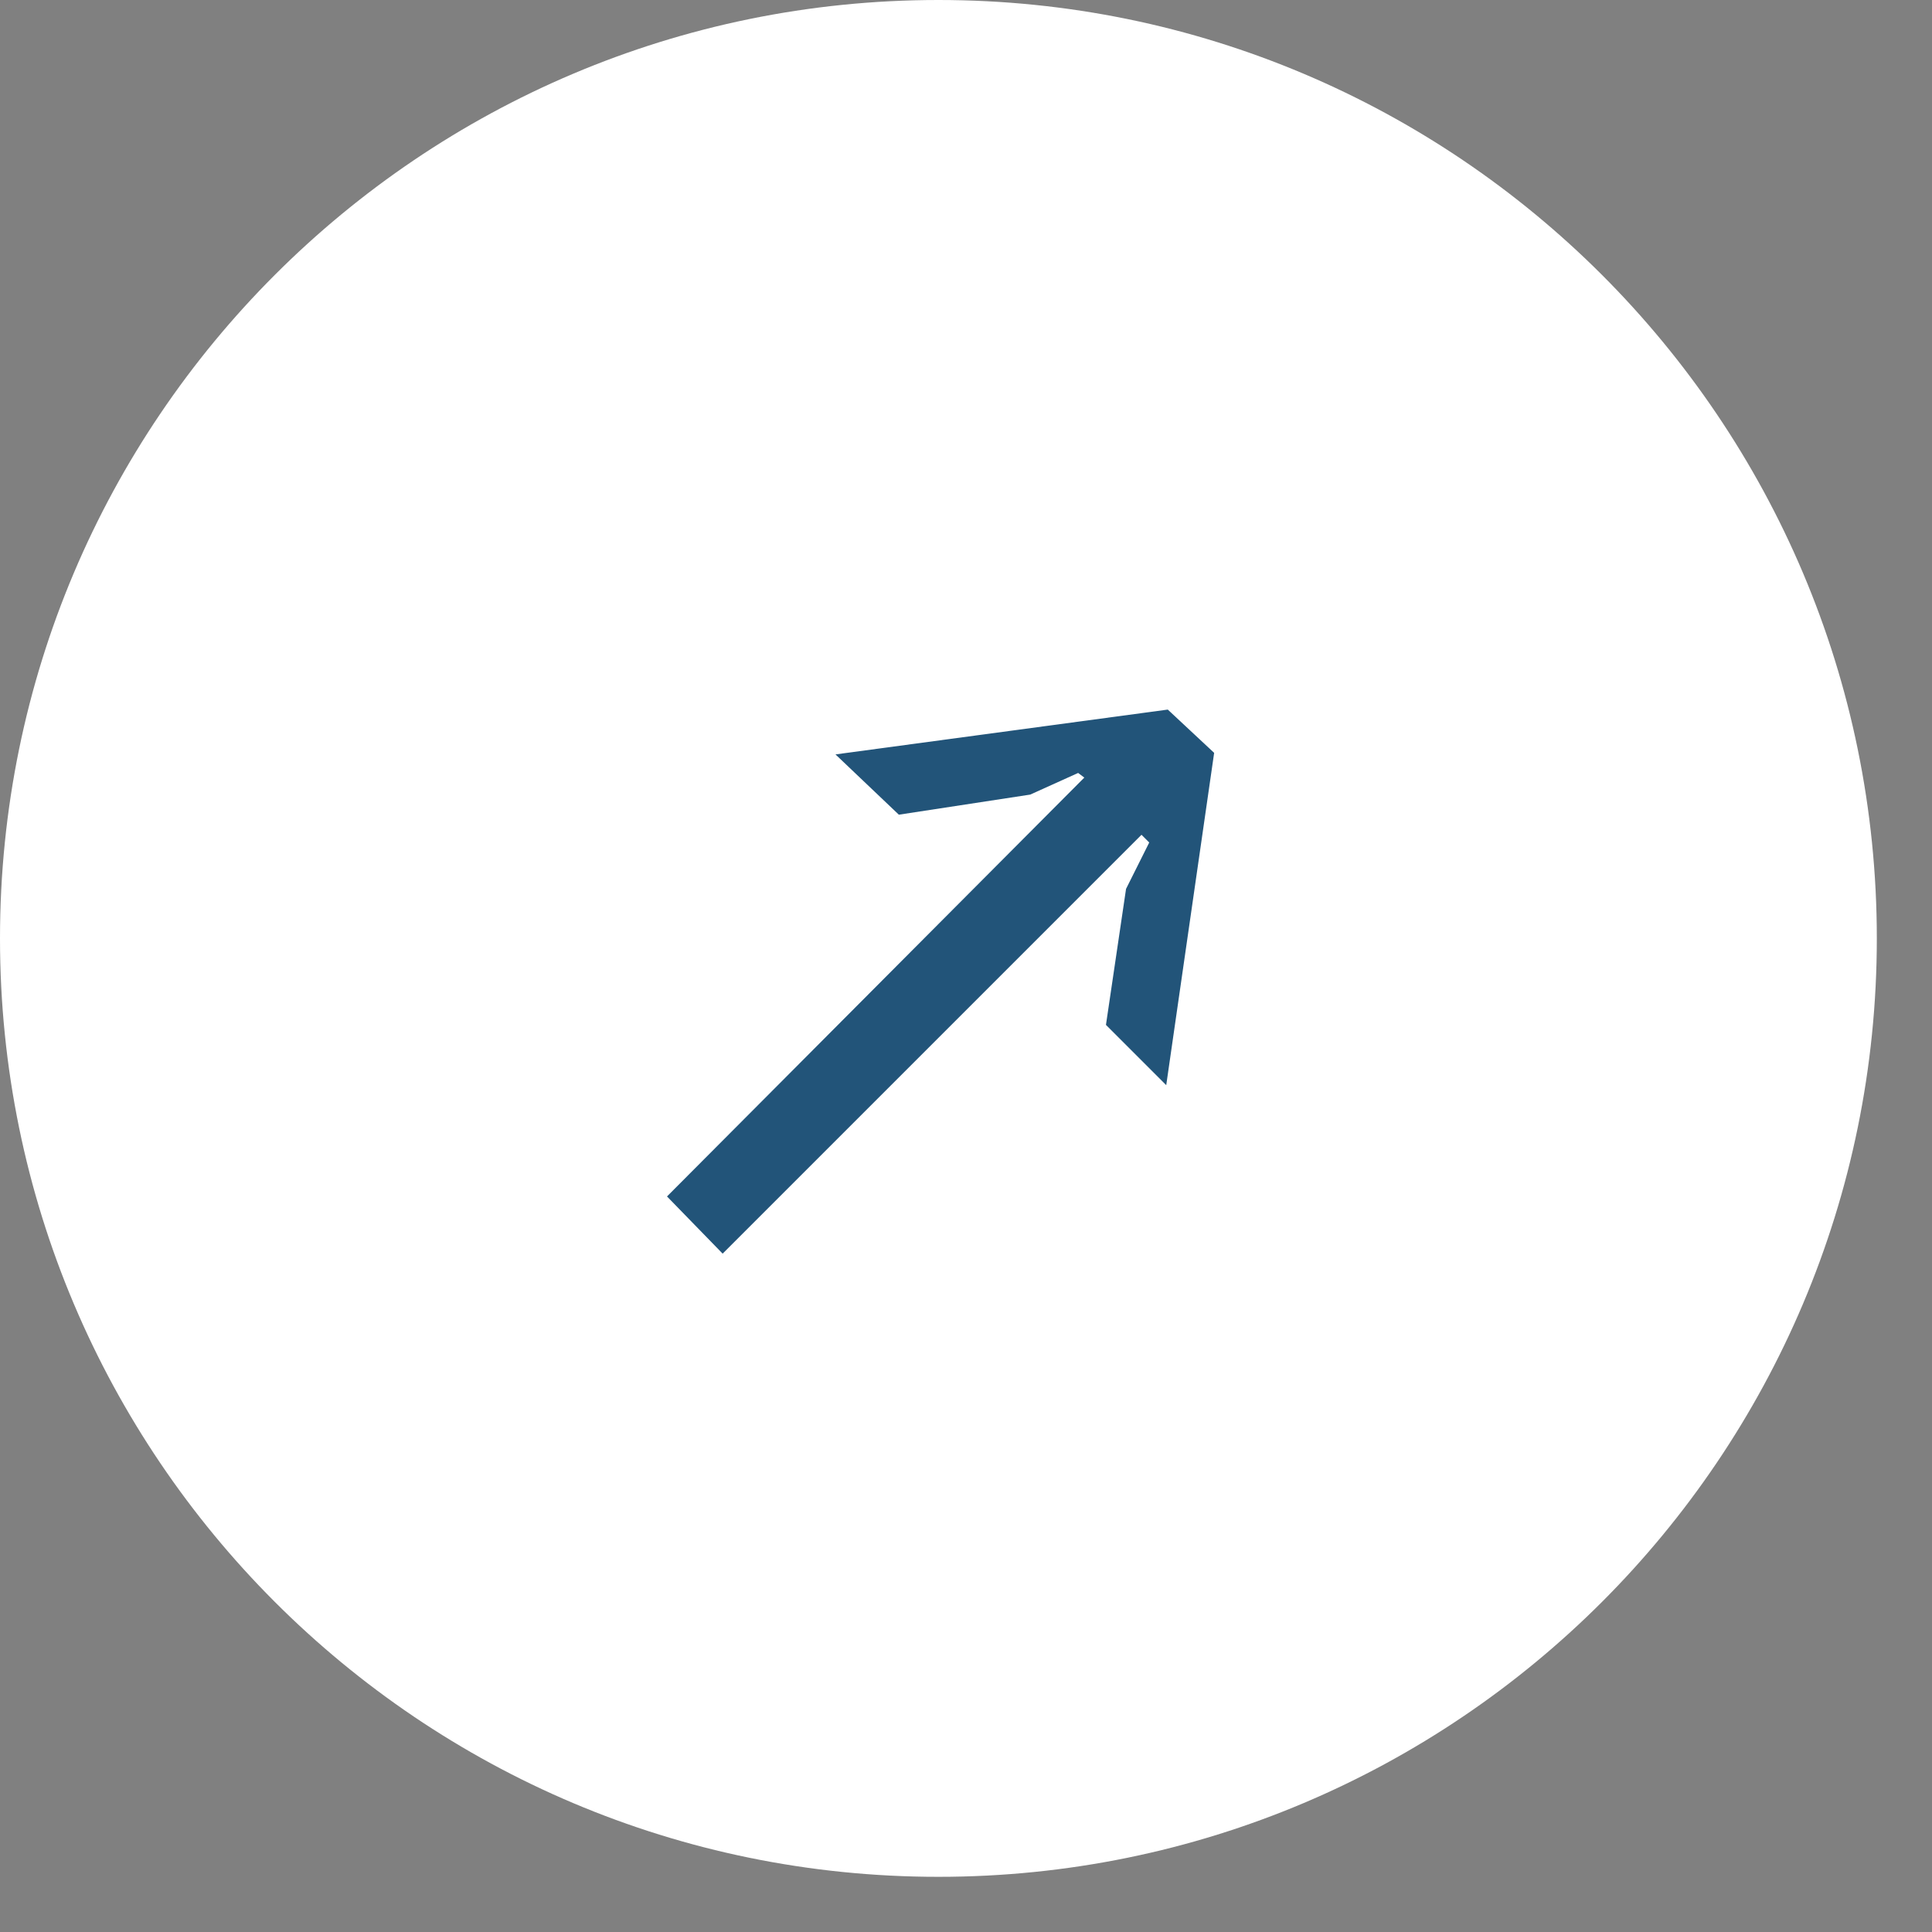
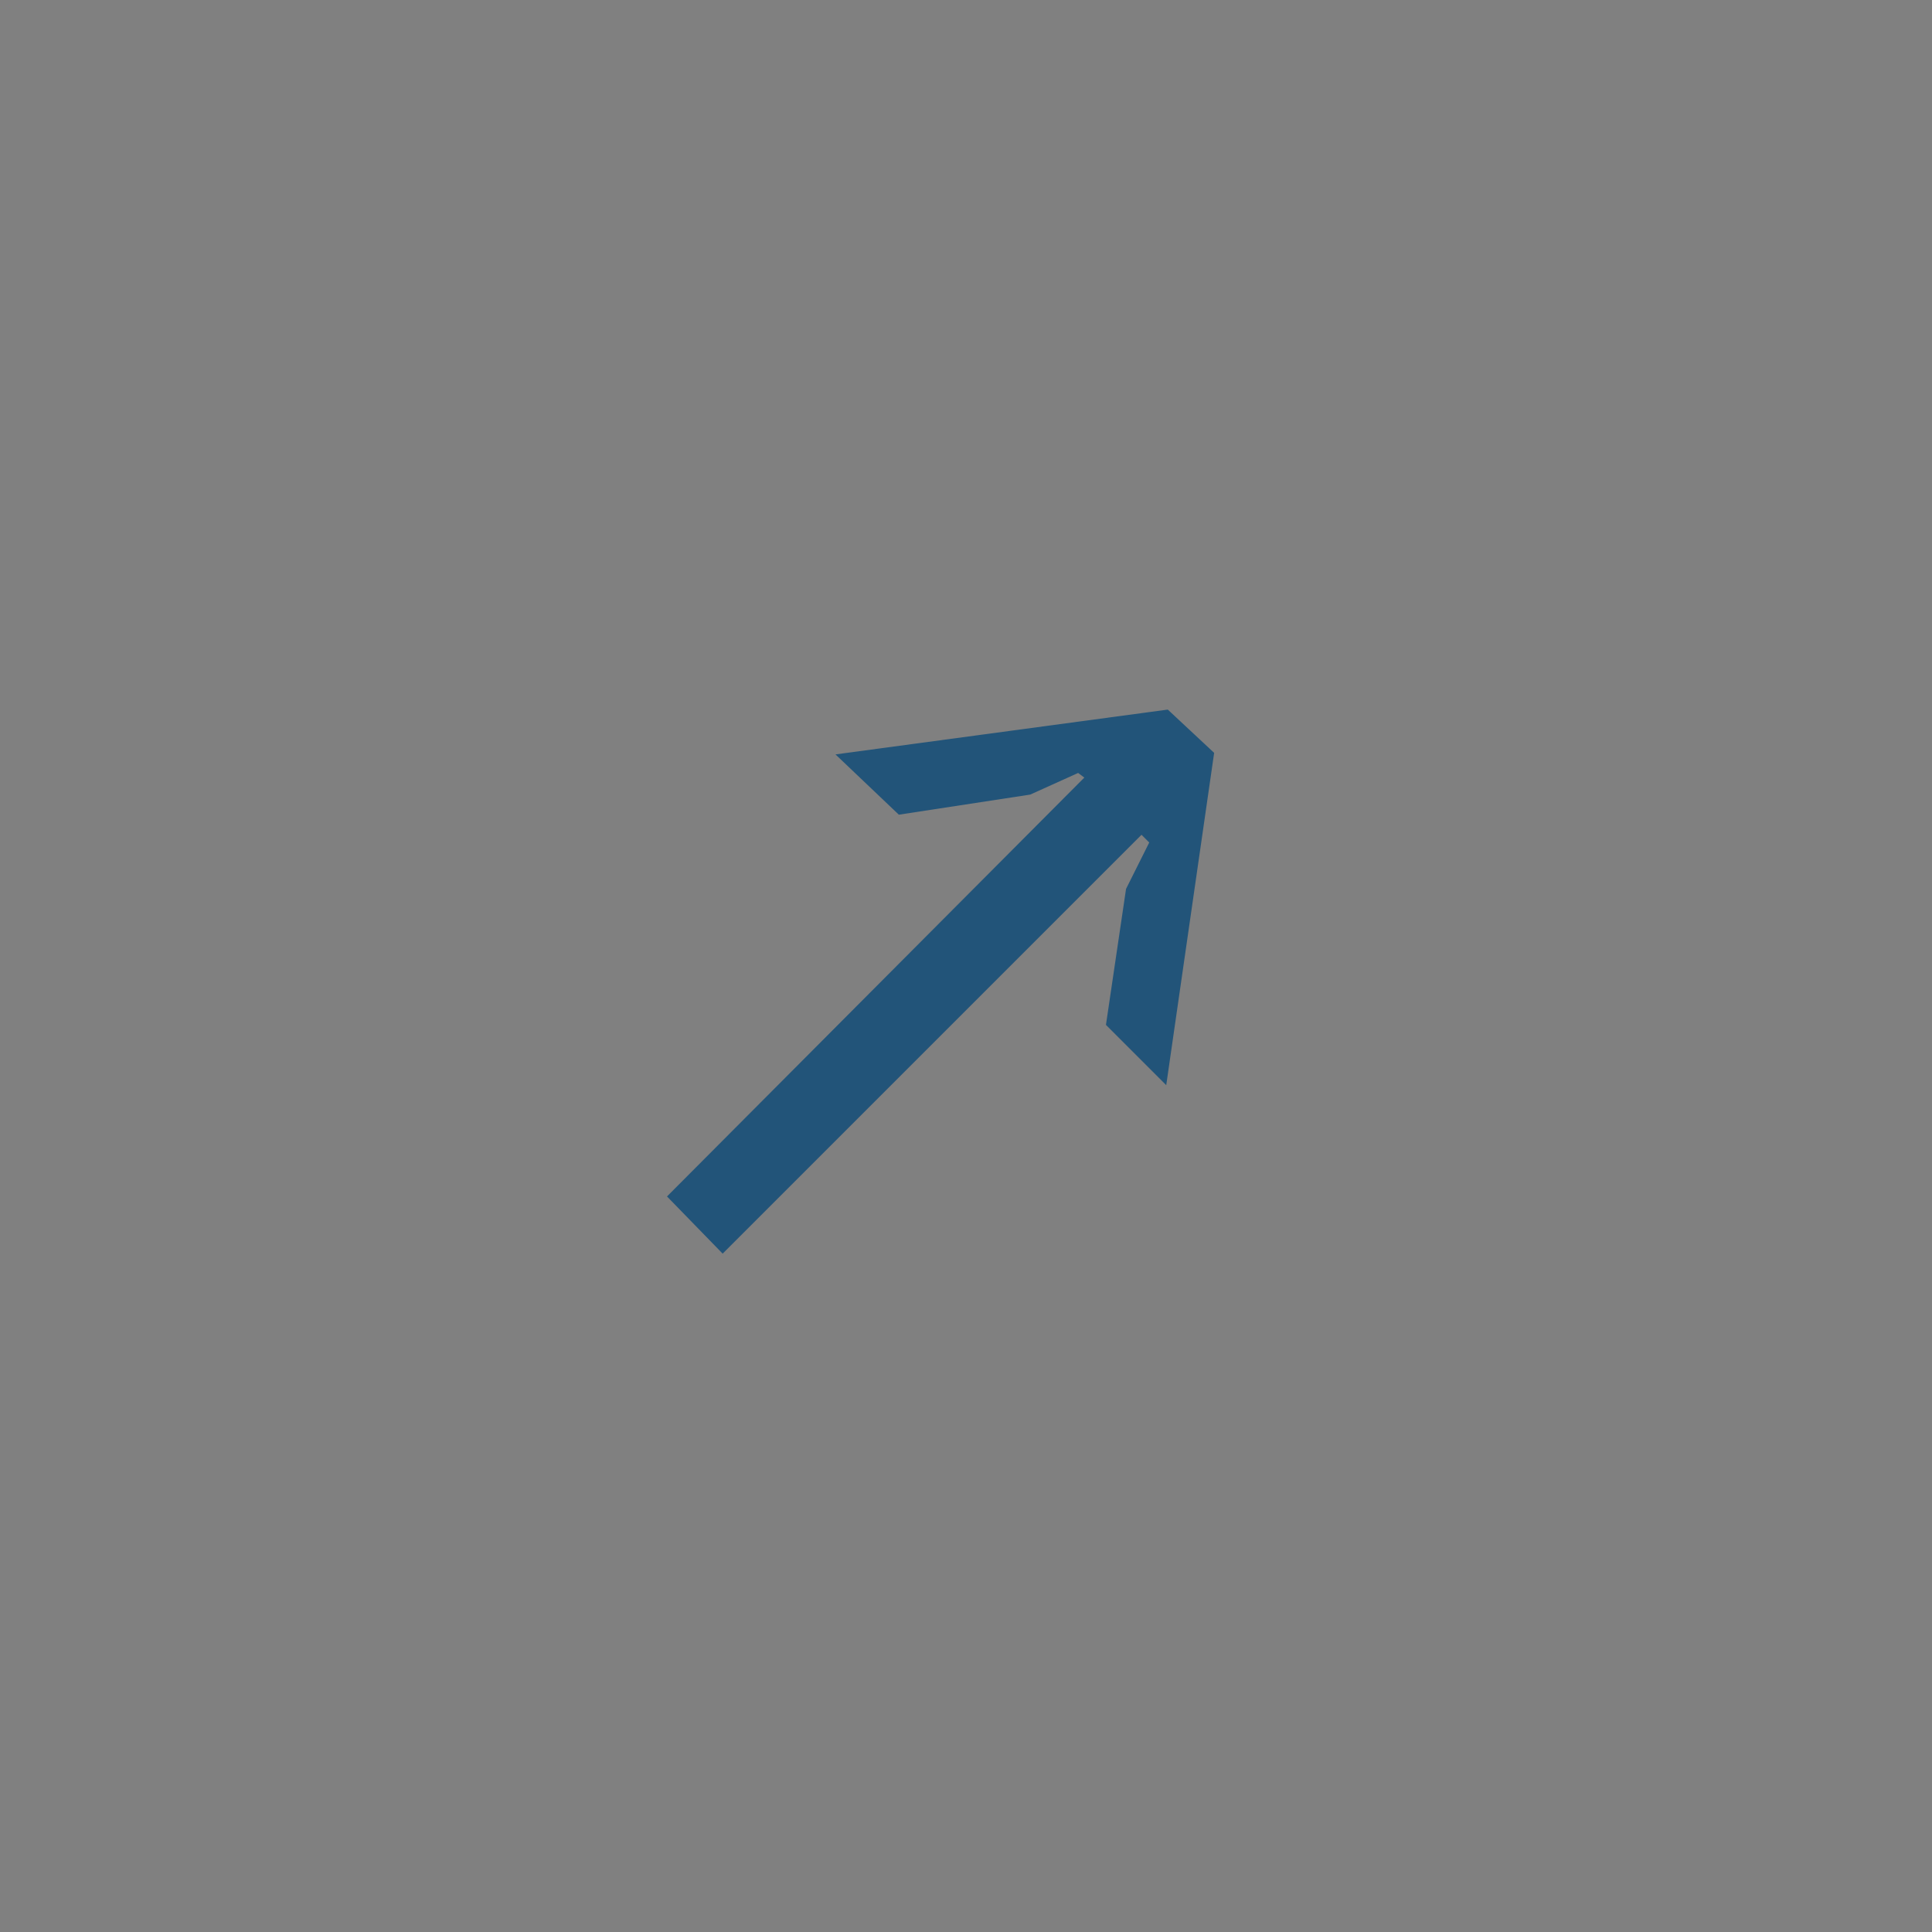
<svg xmlns="http://www.w3.org/2000/svg" width="25" height="25" viewBox="0 0 25 25" fill="none">
  <rect x="0" y="0" width="25" height="25" fill="#808080" stroke="none" />
-   <path d="M24.286 12.143C24.286 5.437 18.849 0 12.143 0C5.437 0 0 5.437 0 12.143C0 18.849 5.437 24.286 12.143 24.286C18.849 24.286 24.286 18.849 24.286 12.143Z" fill="white" />
  <path d="M13.331 10.282L11.631 10.542L10.811 9.762L15.111 9.182L15.711 9.742L15.091 14.042L14.311 13.262L14.571 11.502L14.871 10.902L14.771 10.802L9.351 16.222L8.631 15.482L14.031 10.062L13.951 10.002L13.331 10.282Z" fill="#225479" />
</svg>